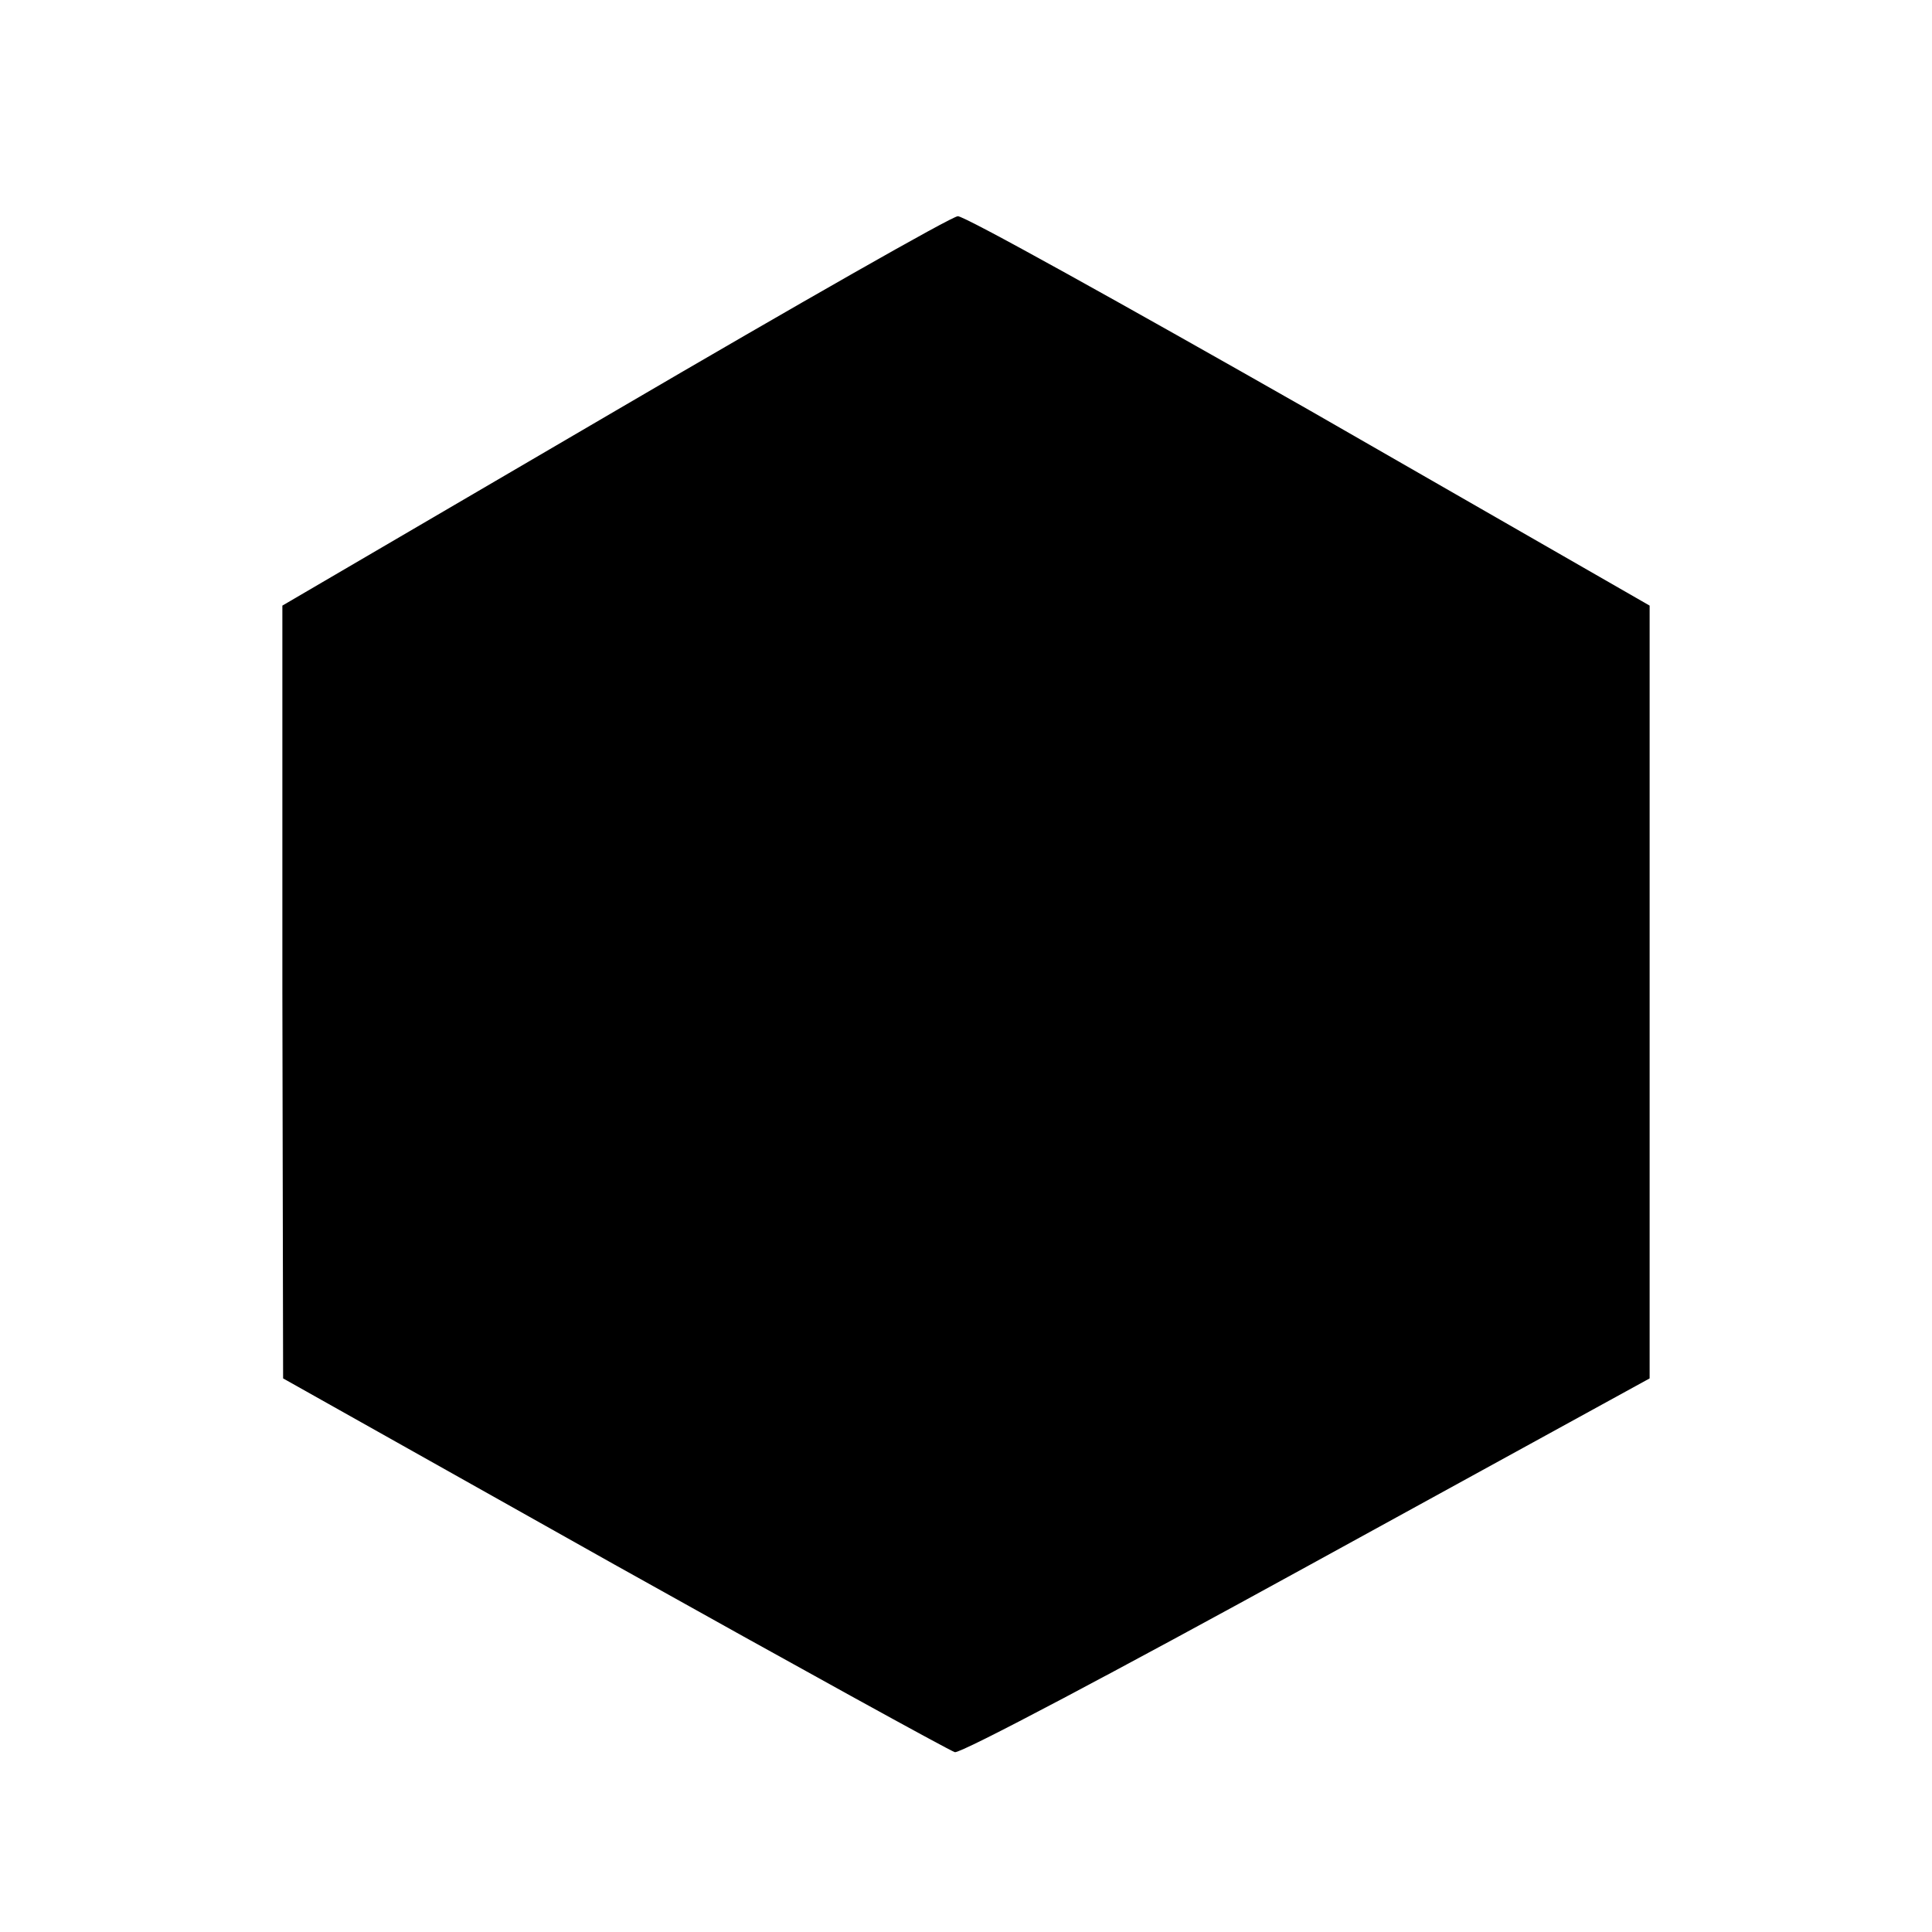
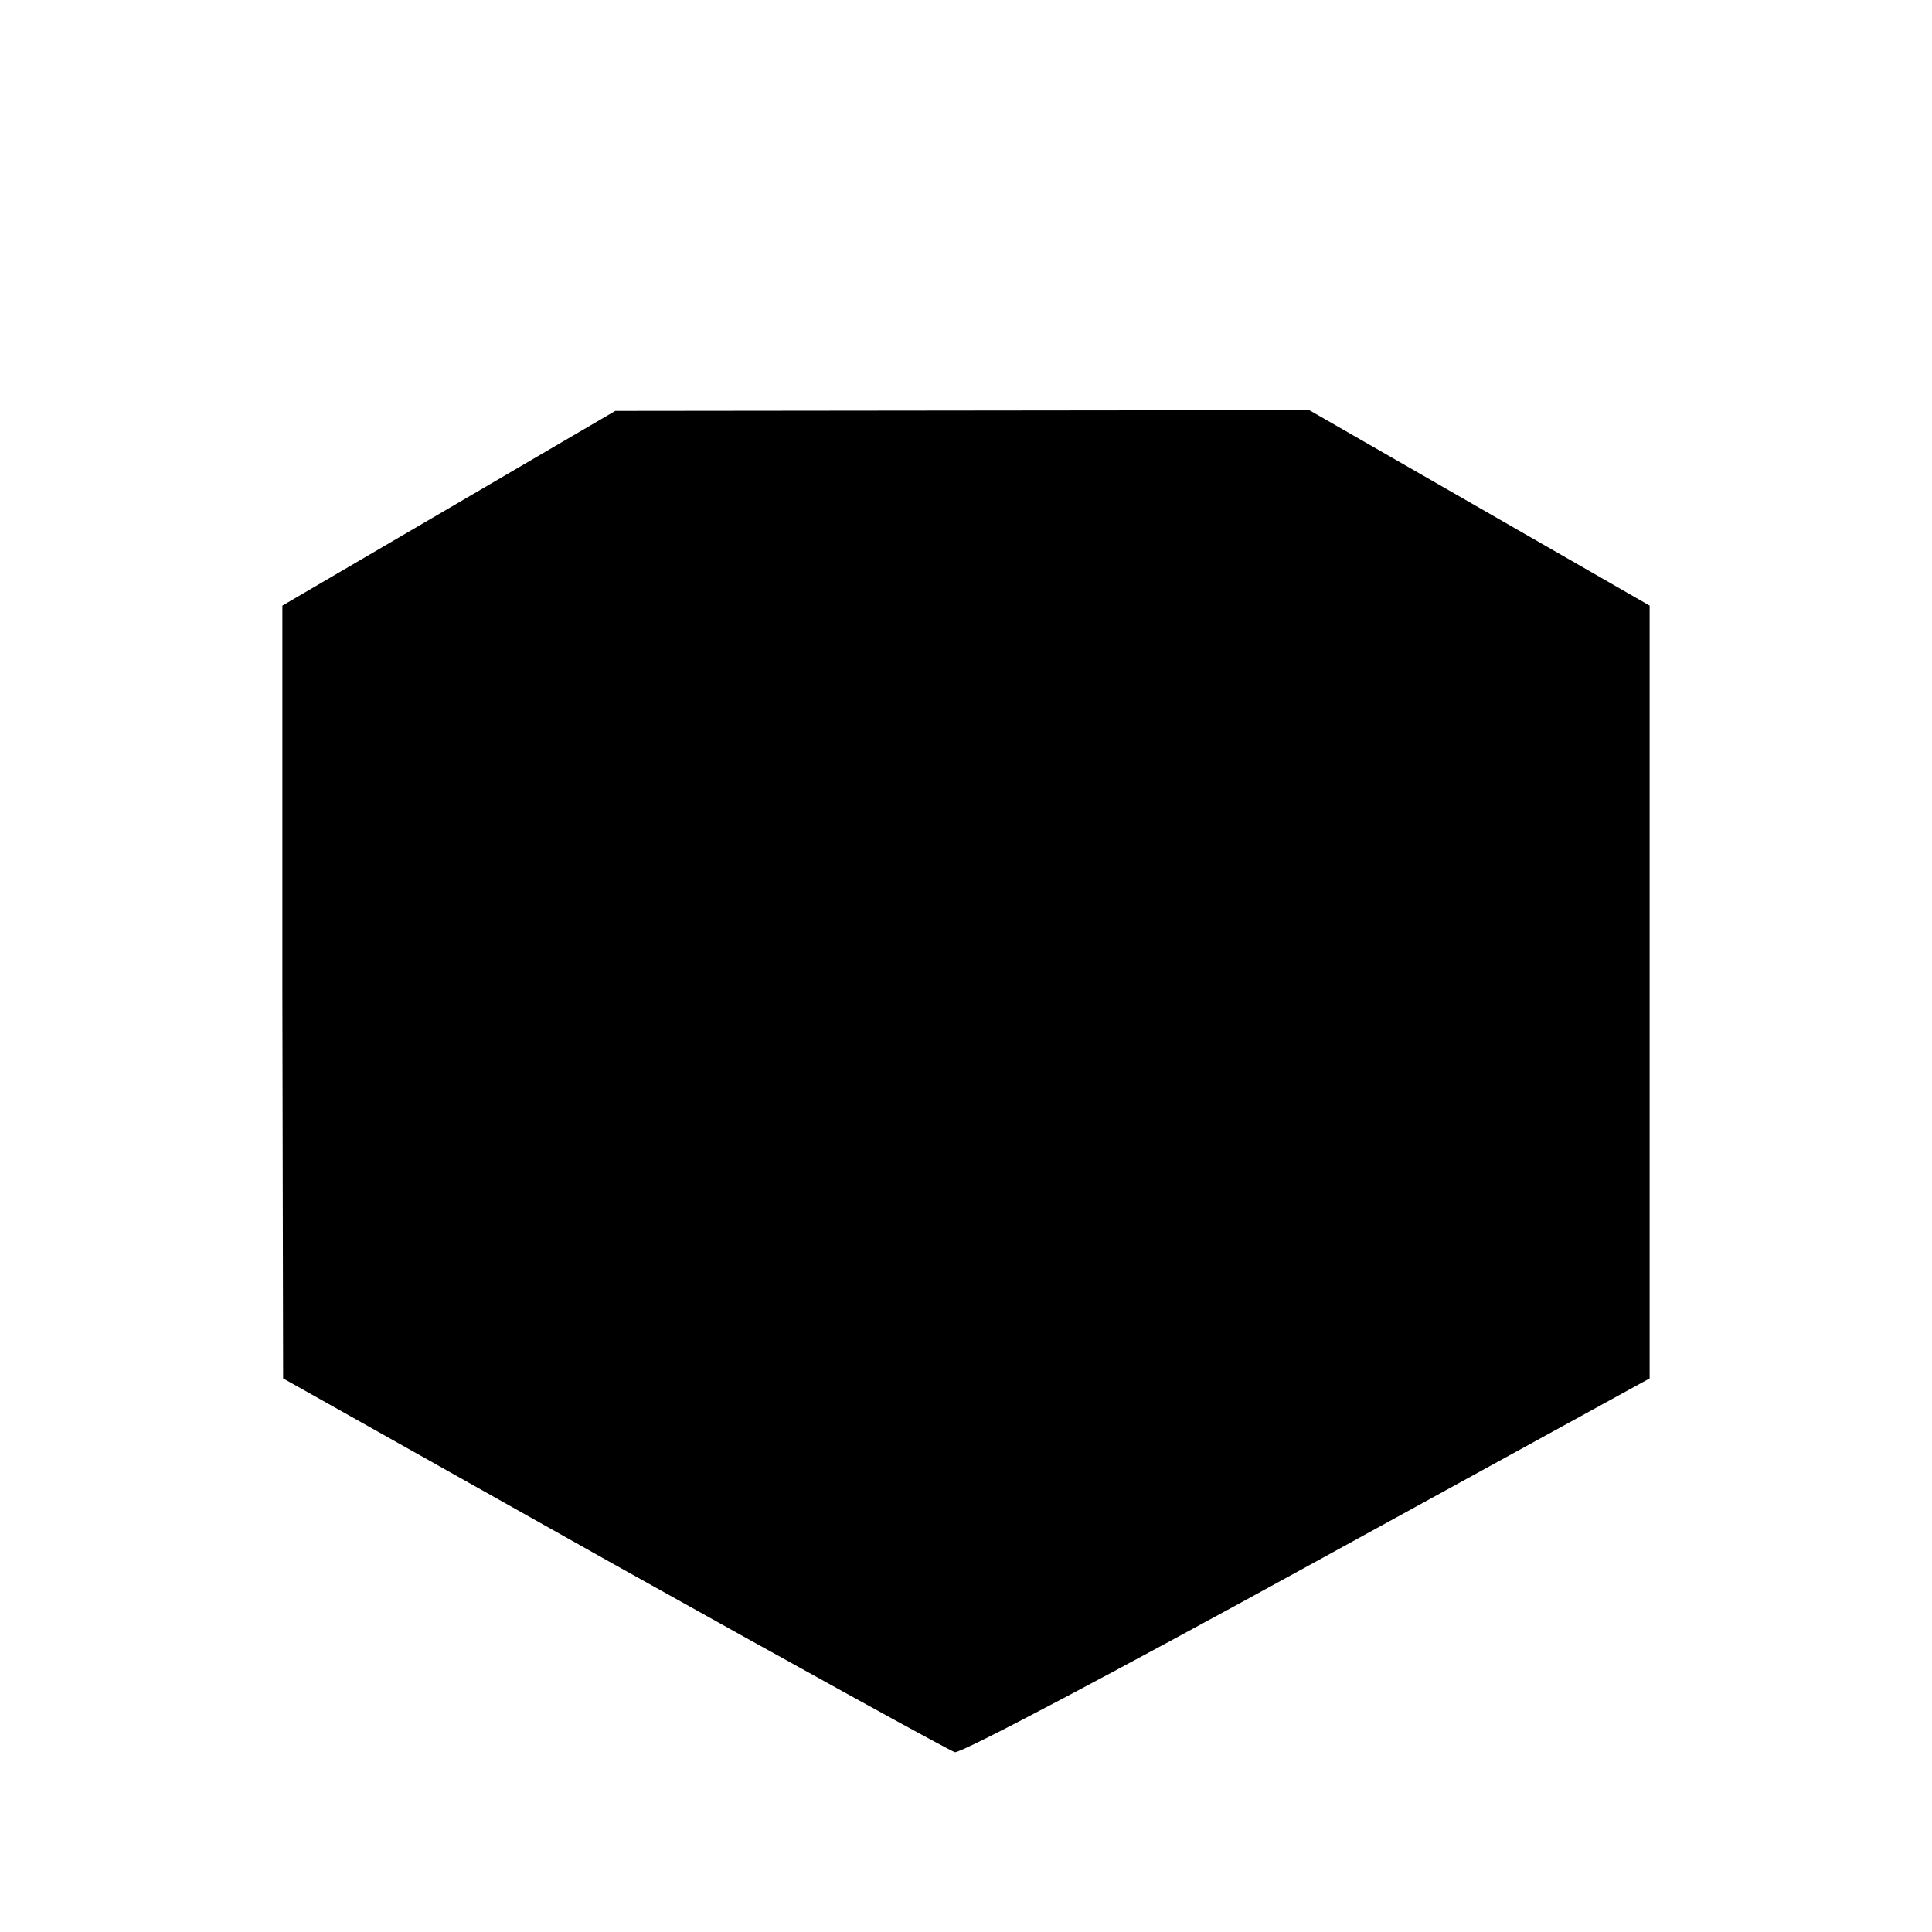
<svg xmlns="http://www.w3.org/2000/svg" version="1.0" width="260pt" height="260pt" viewBox="0 0 260 260" preserveAspectRatio="xMidYMid meet">
  <g transform="translate(0,260) scale(0.1,-0.1)" fill="#000000" stroke="none">
-     <path d="M828 2047 l-448 -262 0 -520 1 -520 445 -250 c245 -137 452 -251 459 -253 8 -2 221 111 474 250 l461 253 0 520 0 520 -458 263 c-253 144 -465 262 -473 261 -8 0 -215 -118 -461 -262z" />
+     <path d="M828 2047 l-448 -262 0 -520 1 -520 445 -250 c245 -137 452 -251 459 -253 8 -2 221 111 474 250 l461 253 0 520 0 520 -458 263 z" />
  </g>
</svg>